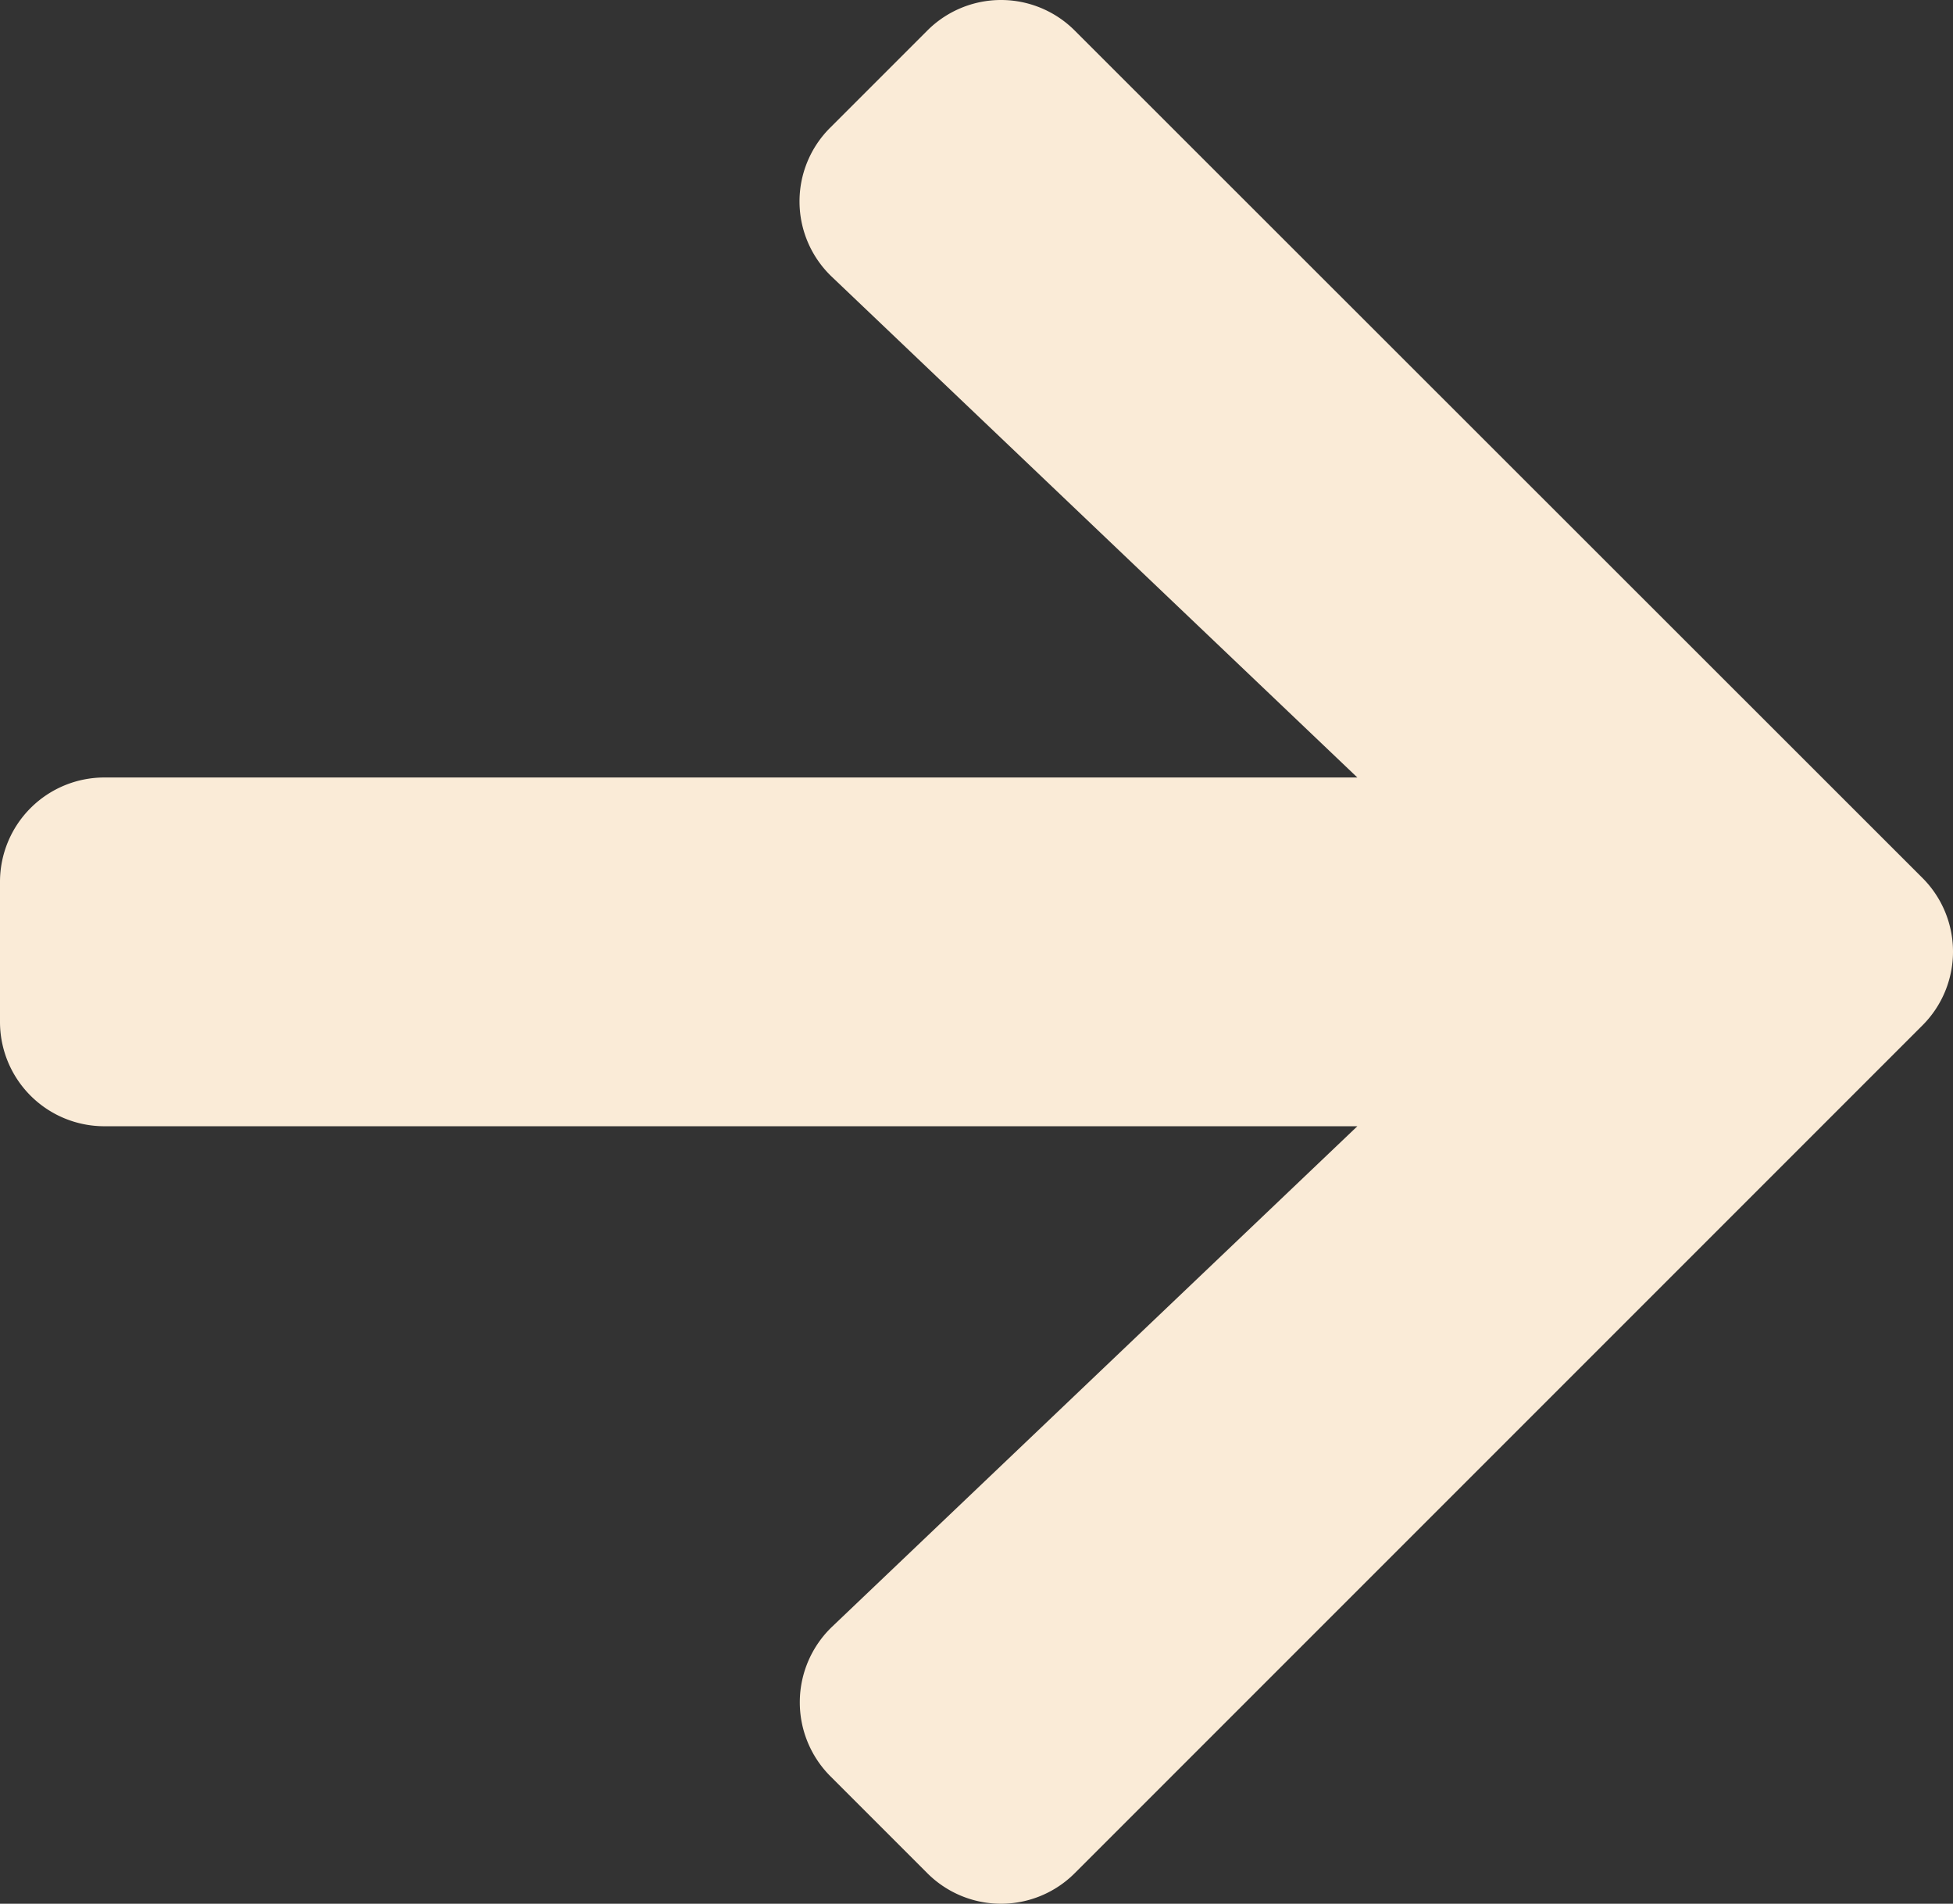
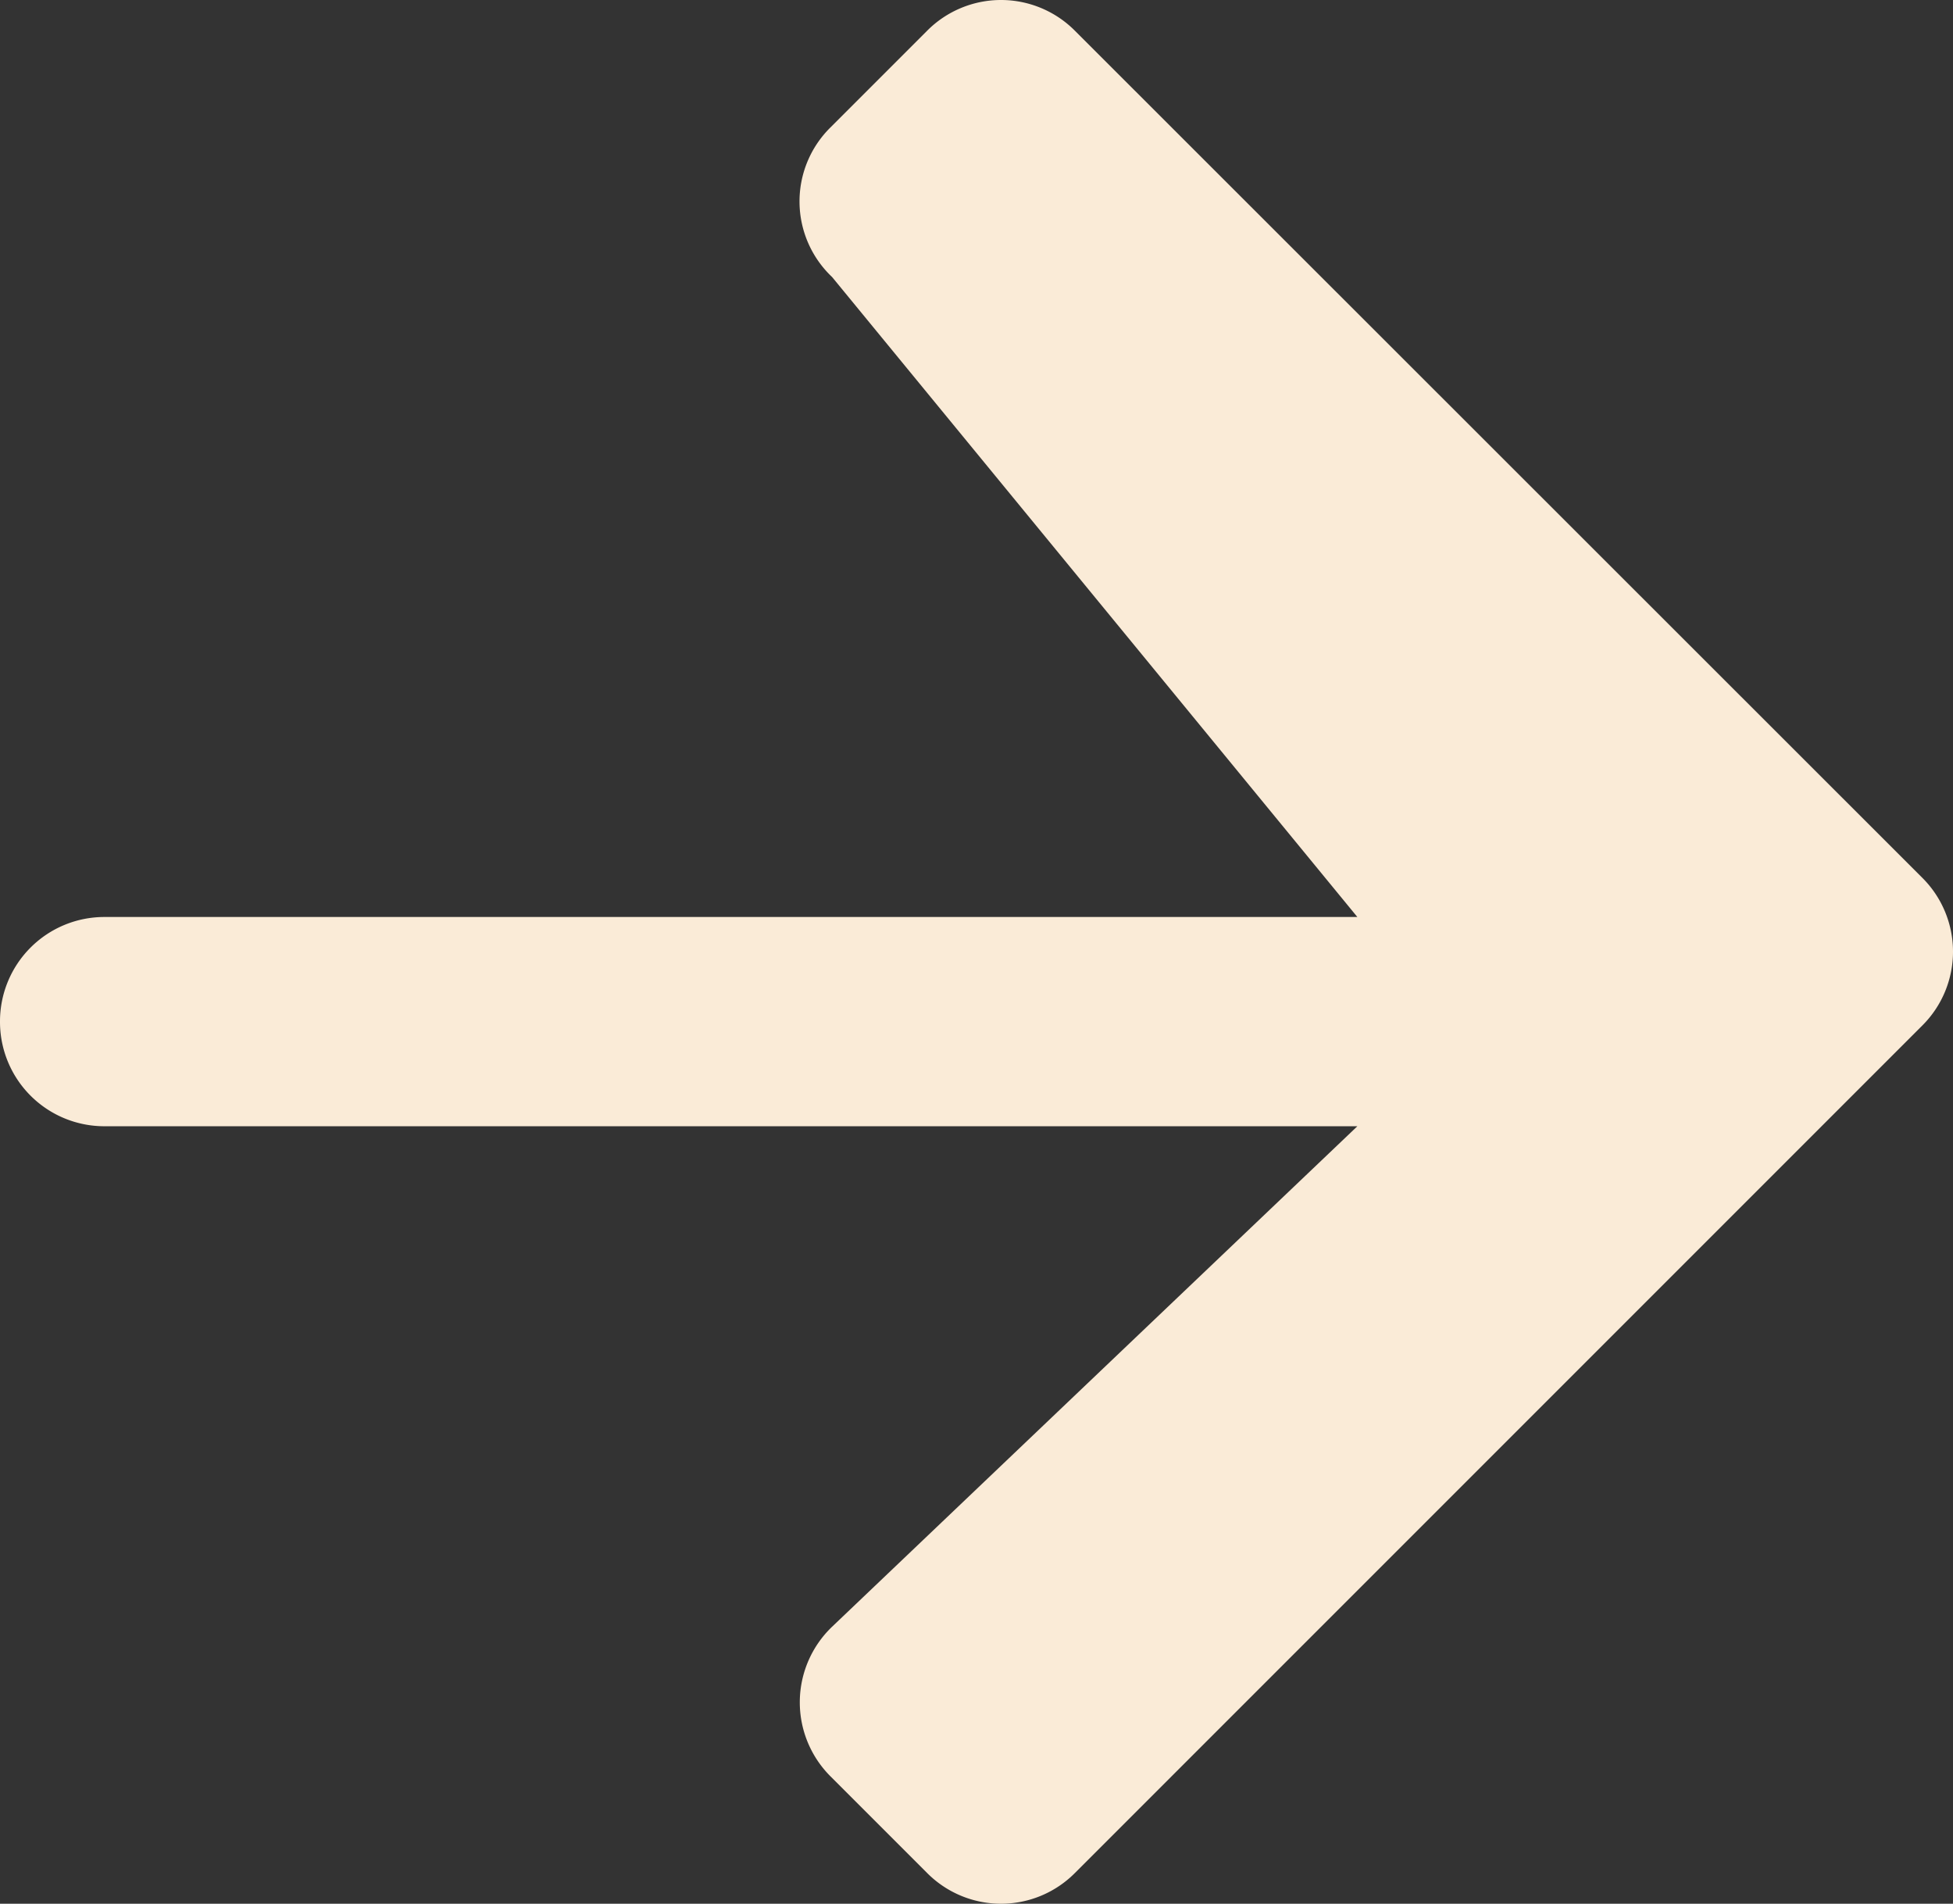
<svg xmlns="http://www.w3.org/2000/svg" viewBox="0 0 448.05 436.7">
  <rect x="0" y="0" width="448.05" height="436.7" fill="#333333" stroke="none" />
  <defs>
    <style>.cls-1{fill:#faebd7;}</style>
  </defs>
  <g id="Layer_2" data-name="Layer 2">
    <g id="Layer_1-2" data-name="Layer 1">
-       <path class="cls-1" d="M190.5,29.25l22.2-22.2a23.9,23.9,0,0,1,33.9,0L441,201.35a23.9,23.9,0,0,1,0,33.9L246.6,429.65a23.9,23.9,0,0,1-33.9,0l-22.2-22.2a24,24,0,0,1,.4-34.3l120.5-114.8H24a23.94,23.94,0,0,1-24-24v-32a23.94,23.94,0,0,1,24-24H311.4L190.9,63.55A23.85,23.85,0,0,1,190.5,29.25Z" />
+       <path class="cls-1" d="M190.5,29.25l22.2-22.2a23.9,23.9,0,0,1,33.9,0L441,201.35a23.9,23.9,0,0,1,0,33.9L246.6,429.65a23.9,23.9,0,0,1-33.9,0l-22.2-22.2a24,24,0,0,1,.4-34.3l120.5-114.8H24a23.94,23.94,0,0,1-24-24a23.94,23.94,0,0,1,24-24H311.4L190.9,63.55A23.85,23.85,0,0,1,190.5,29.25Z" />
    </g>
  </g>
</svg>